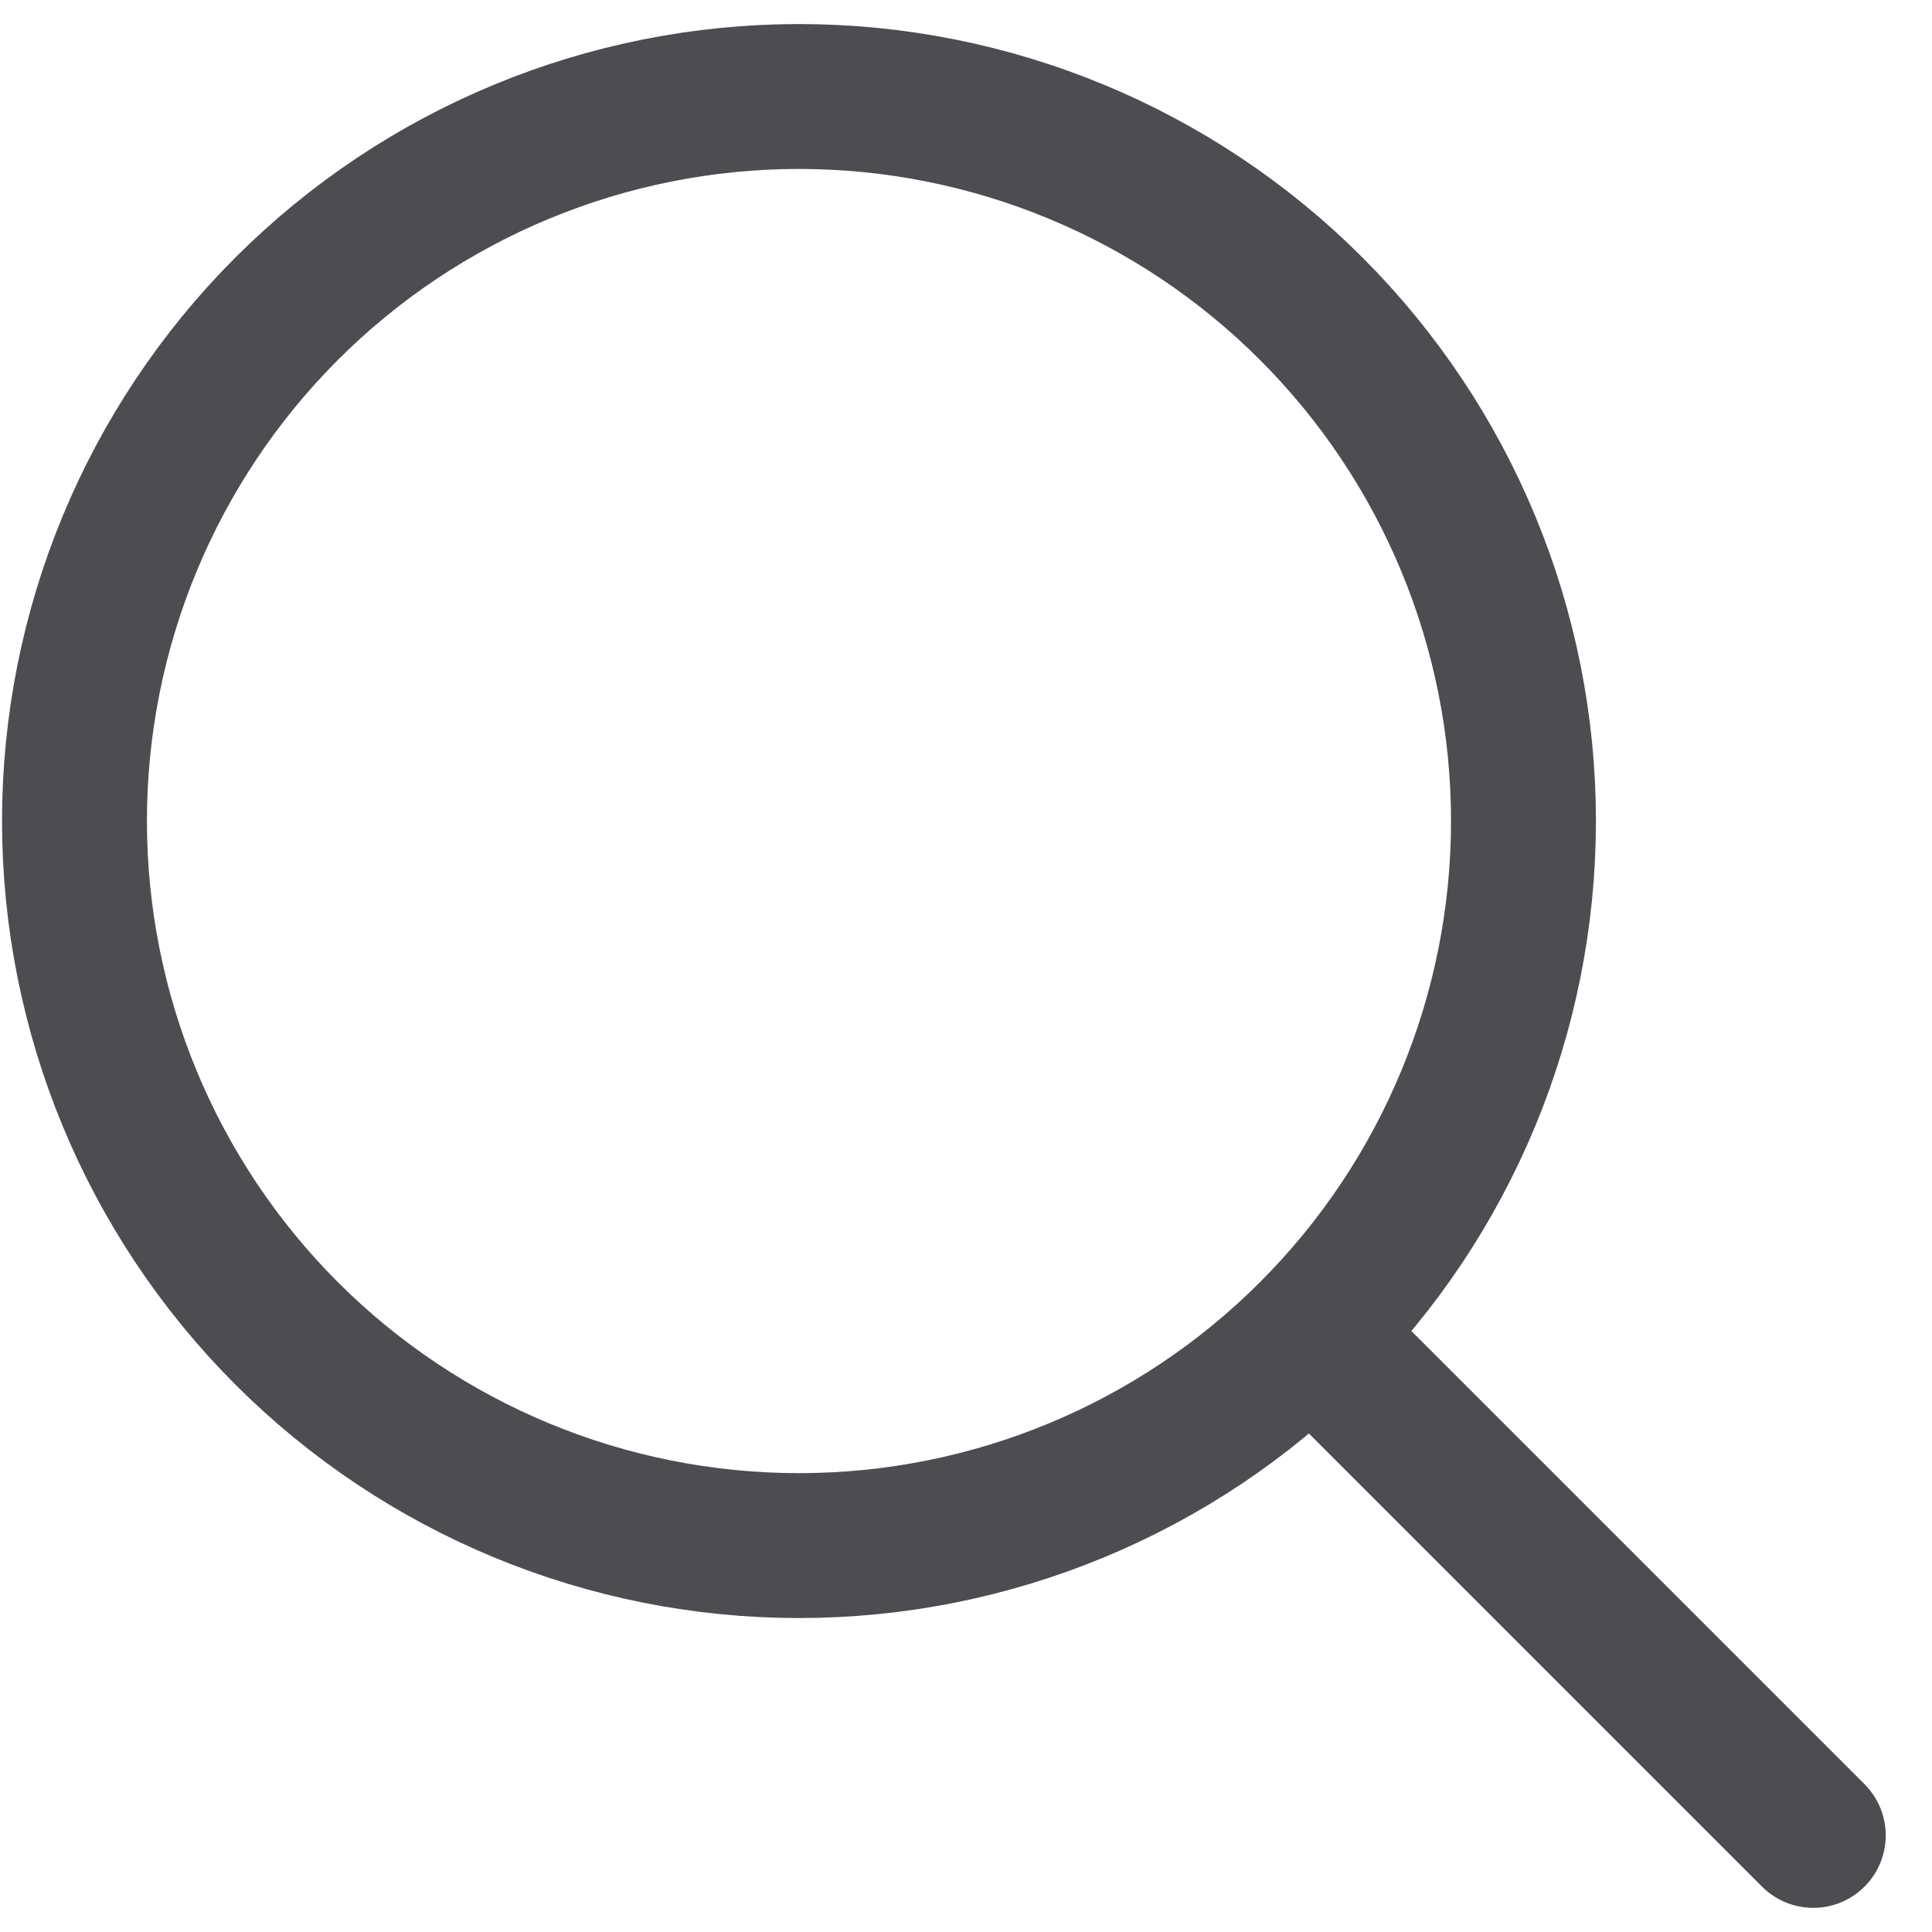
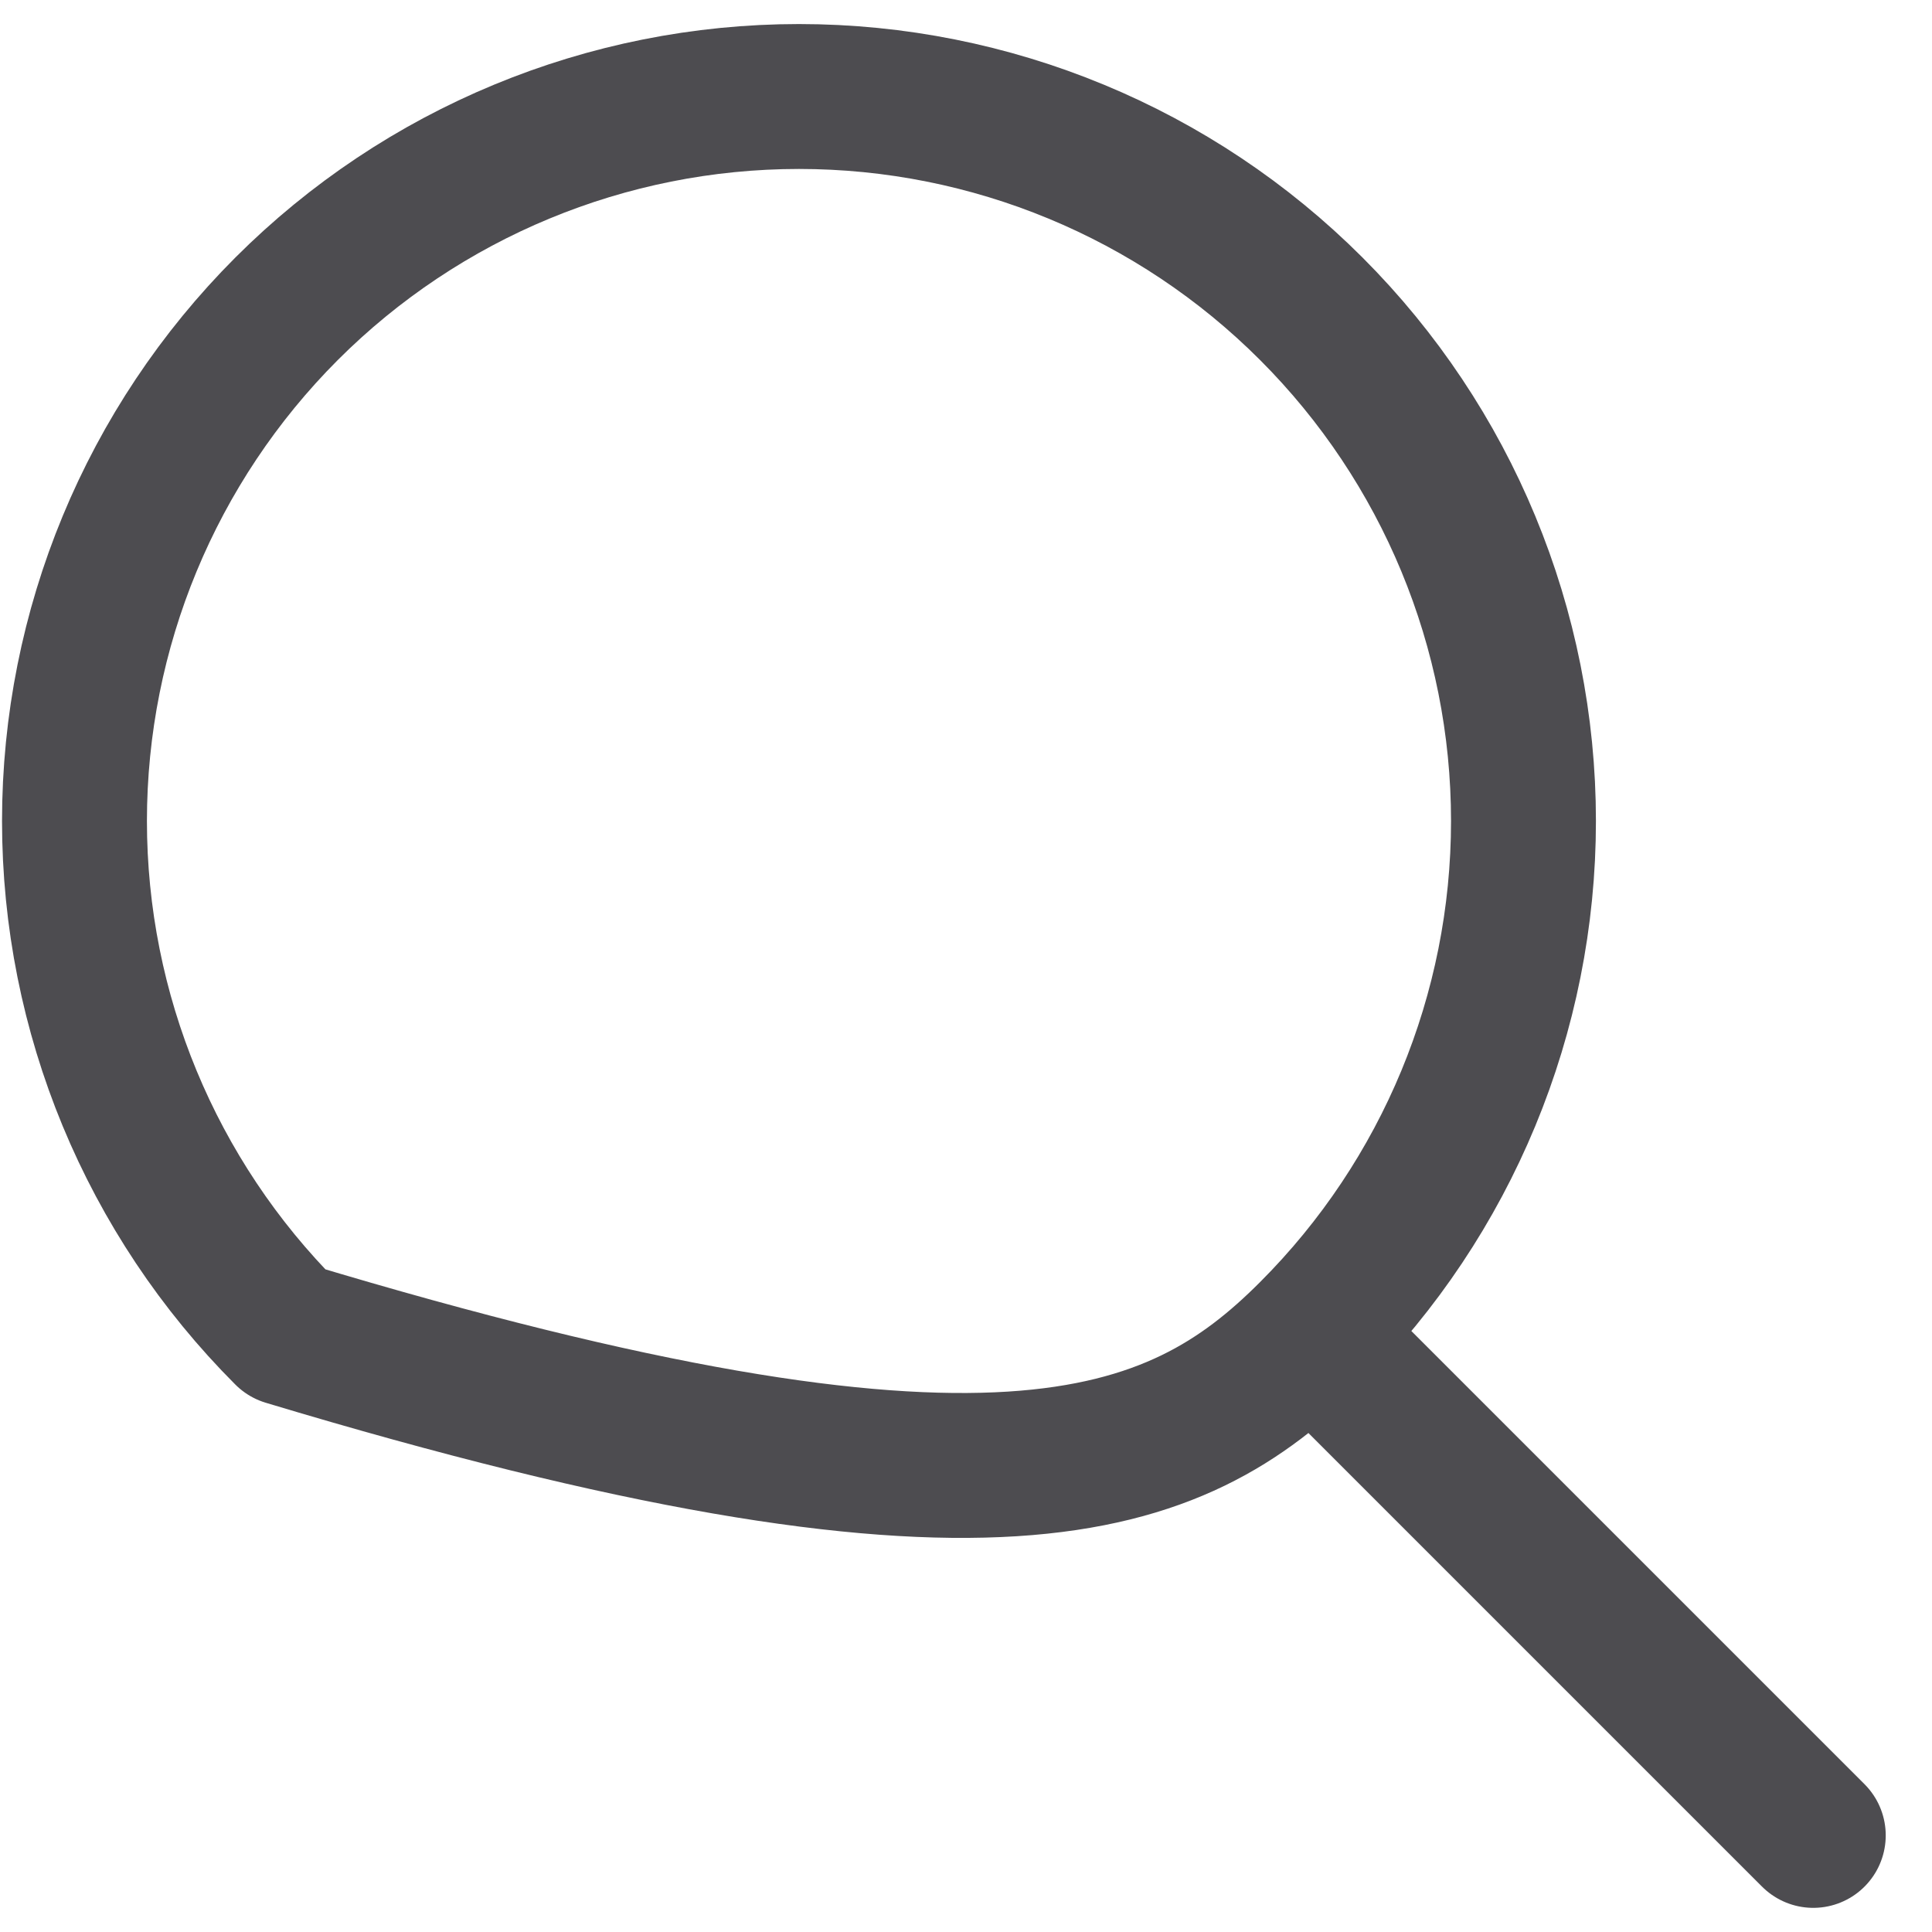
<svg xmlns="http://www.w3.org/2000/svg" width="20" height="20" viewBox="0 0 20 20" fill="none">
-   <path d="M18.771 19L13.574 13.803M13.574 13.803C14.981 12.396 15.771 10.489 15.771 8.499C15.771 6.51 14.981 4.603 13.574 3.196C12.168 1.789 10.26 0.999 8.271 0.999C6.282 0.999 4.374 1.789 2.967 3.196C1.561 4.603 0.771 6.51 0.771 8.499C0.771 10.489 1.561 12.396 2.967 13.803C4.374 15.21 6.282 16 8.271 16C10.26 16 12.168 15.21 13.574 13.803Z" stroke="#4D4C50" stroke-width="1.5" stroke-linecap="round" stroke-linejoin="round" />
+   <path d="M18.771 19L13.574 13.803M13.574 13.803C14.981 12.396 15.771 10.489 15.771 8.499C15.771 6.51 14.981 4.603 13.574 3.196C12.168 1.789 10.26 0.999 8.271 0.999C6.282 0.999 4.374 1.789 2.967 3.196C1.561 4.603 0.771 6.51 0.771 8.499C0.771 10.489 1.561 12.396 2.967 13.803C10.26 16 12.168 15.21 13.574 13.803Z" stroke="#4D4C50" stroke-width="1.5" stroke-linecap="round" stroke-linejoin="round" />
</svg>